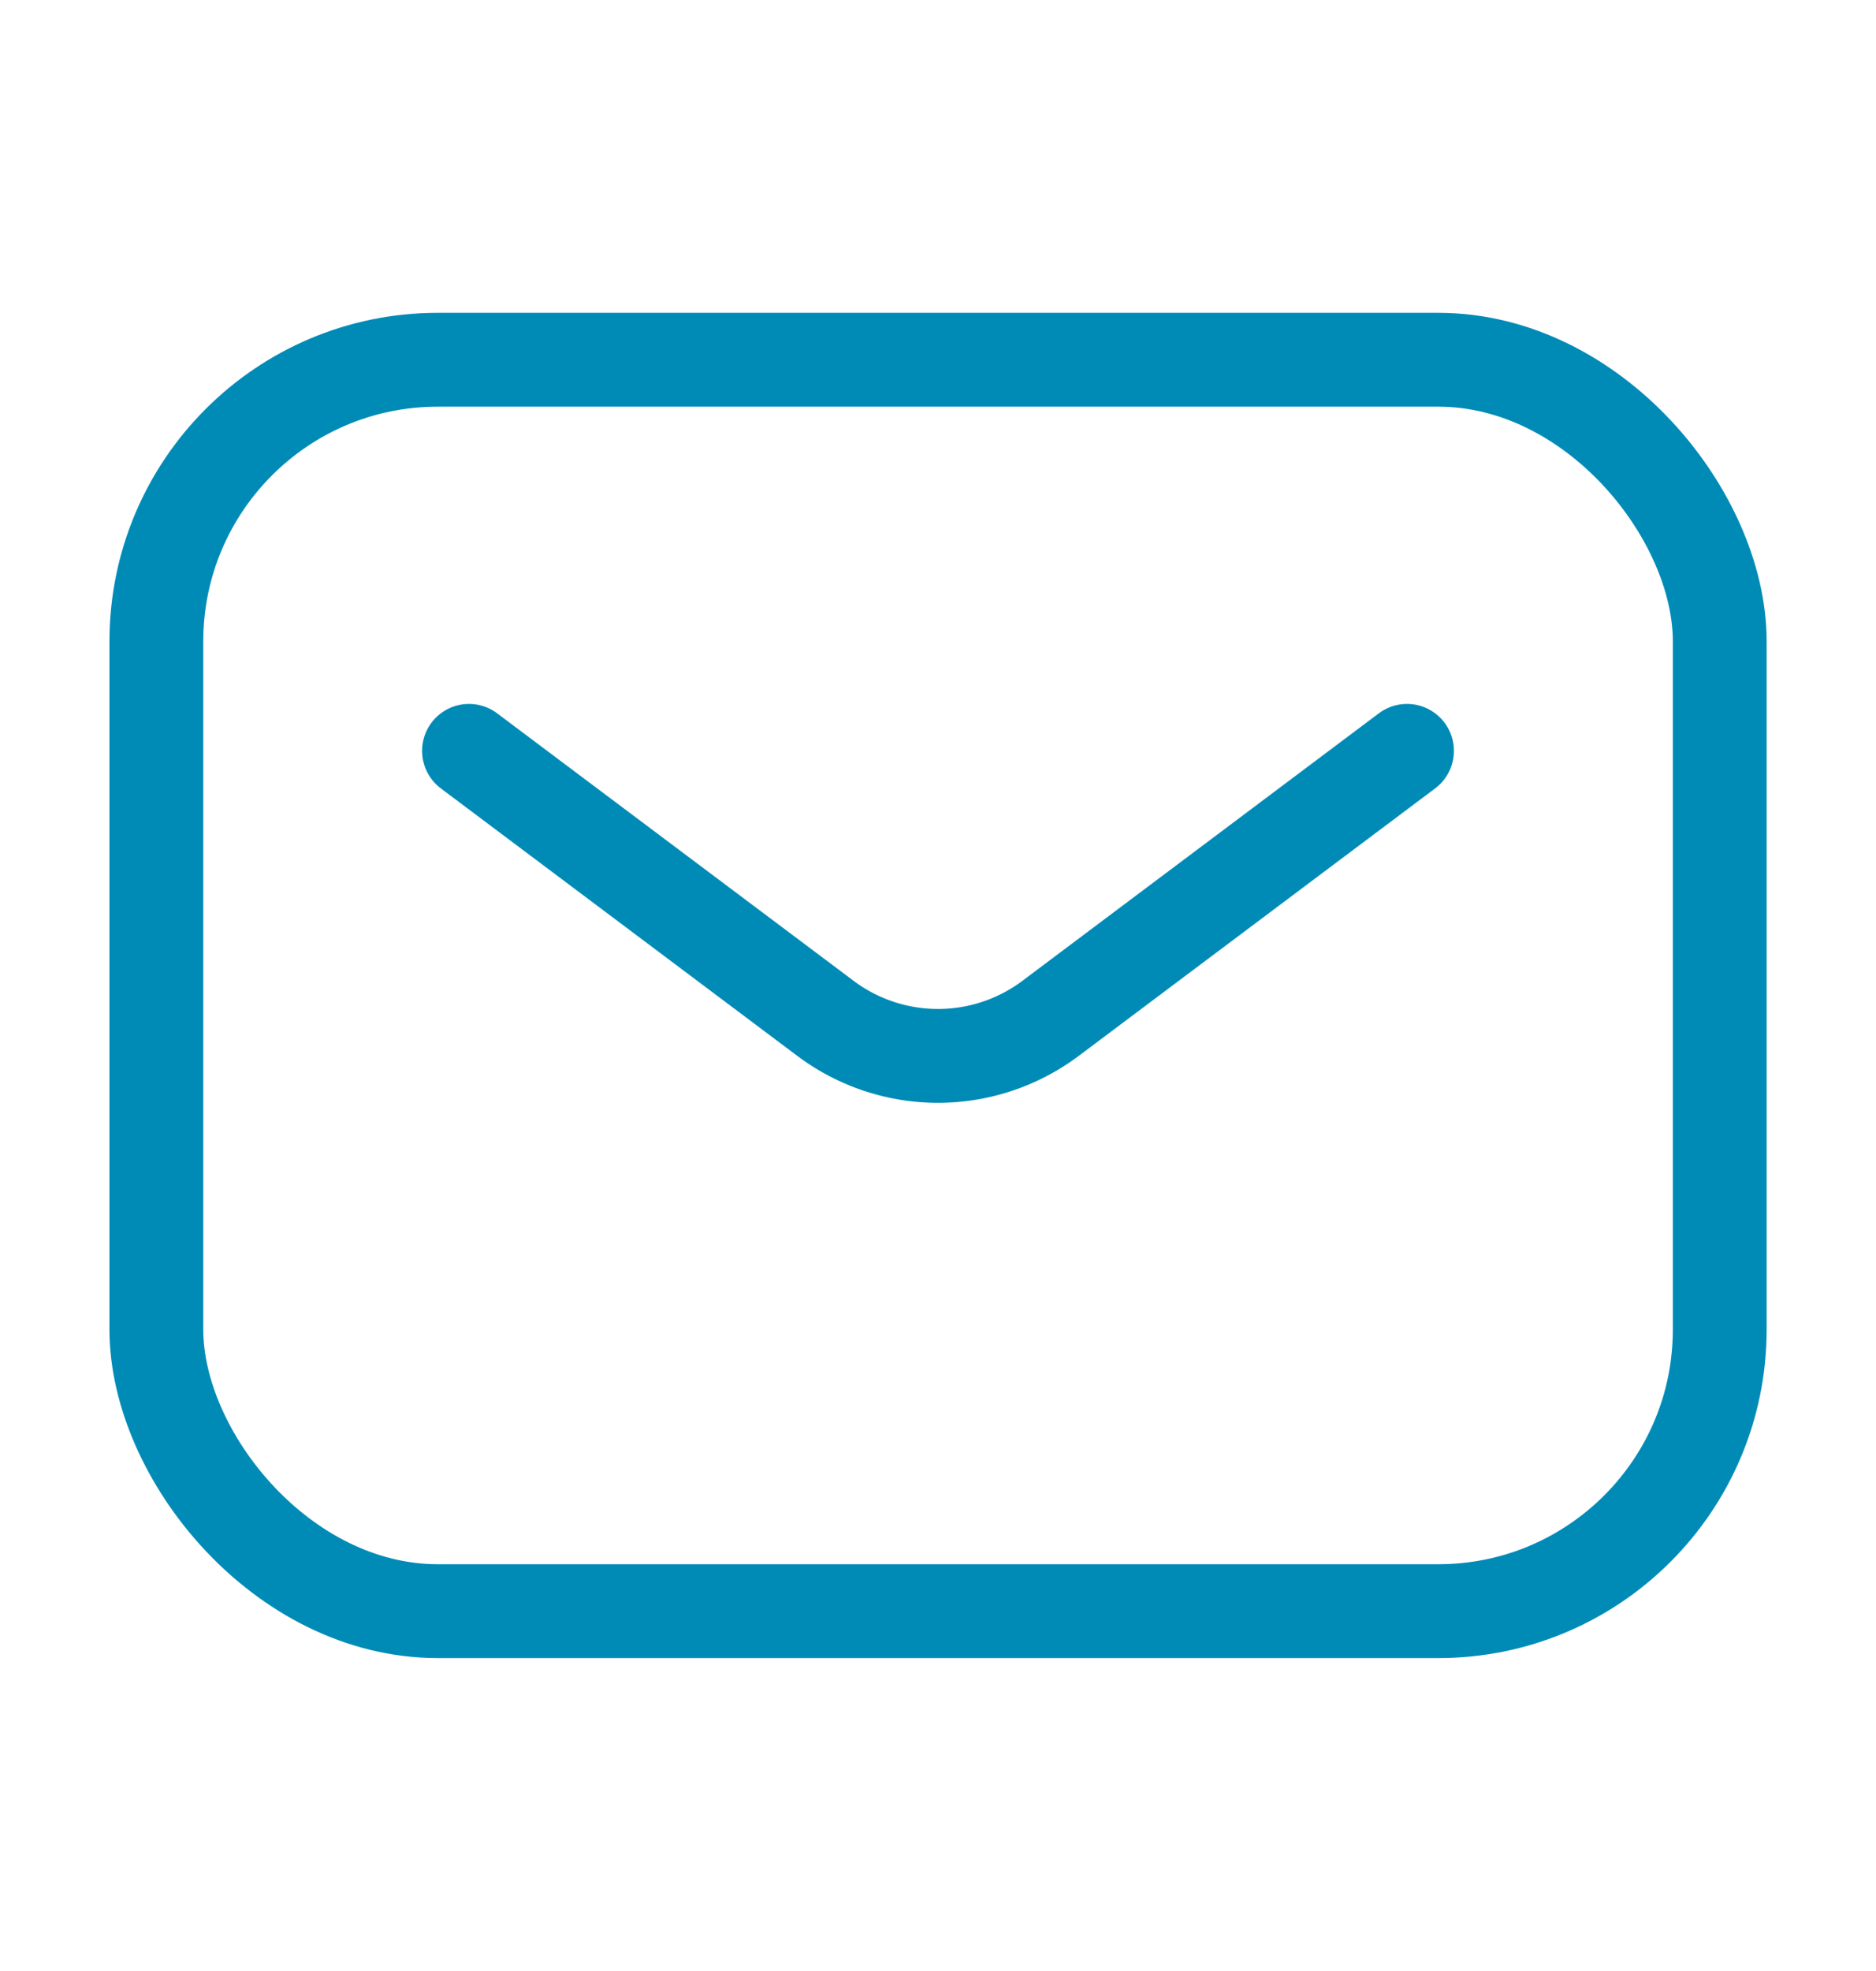
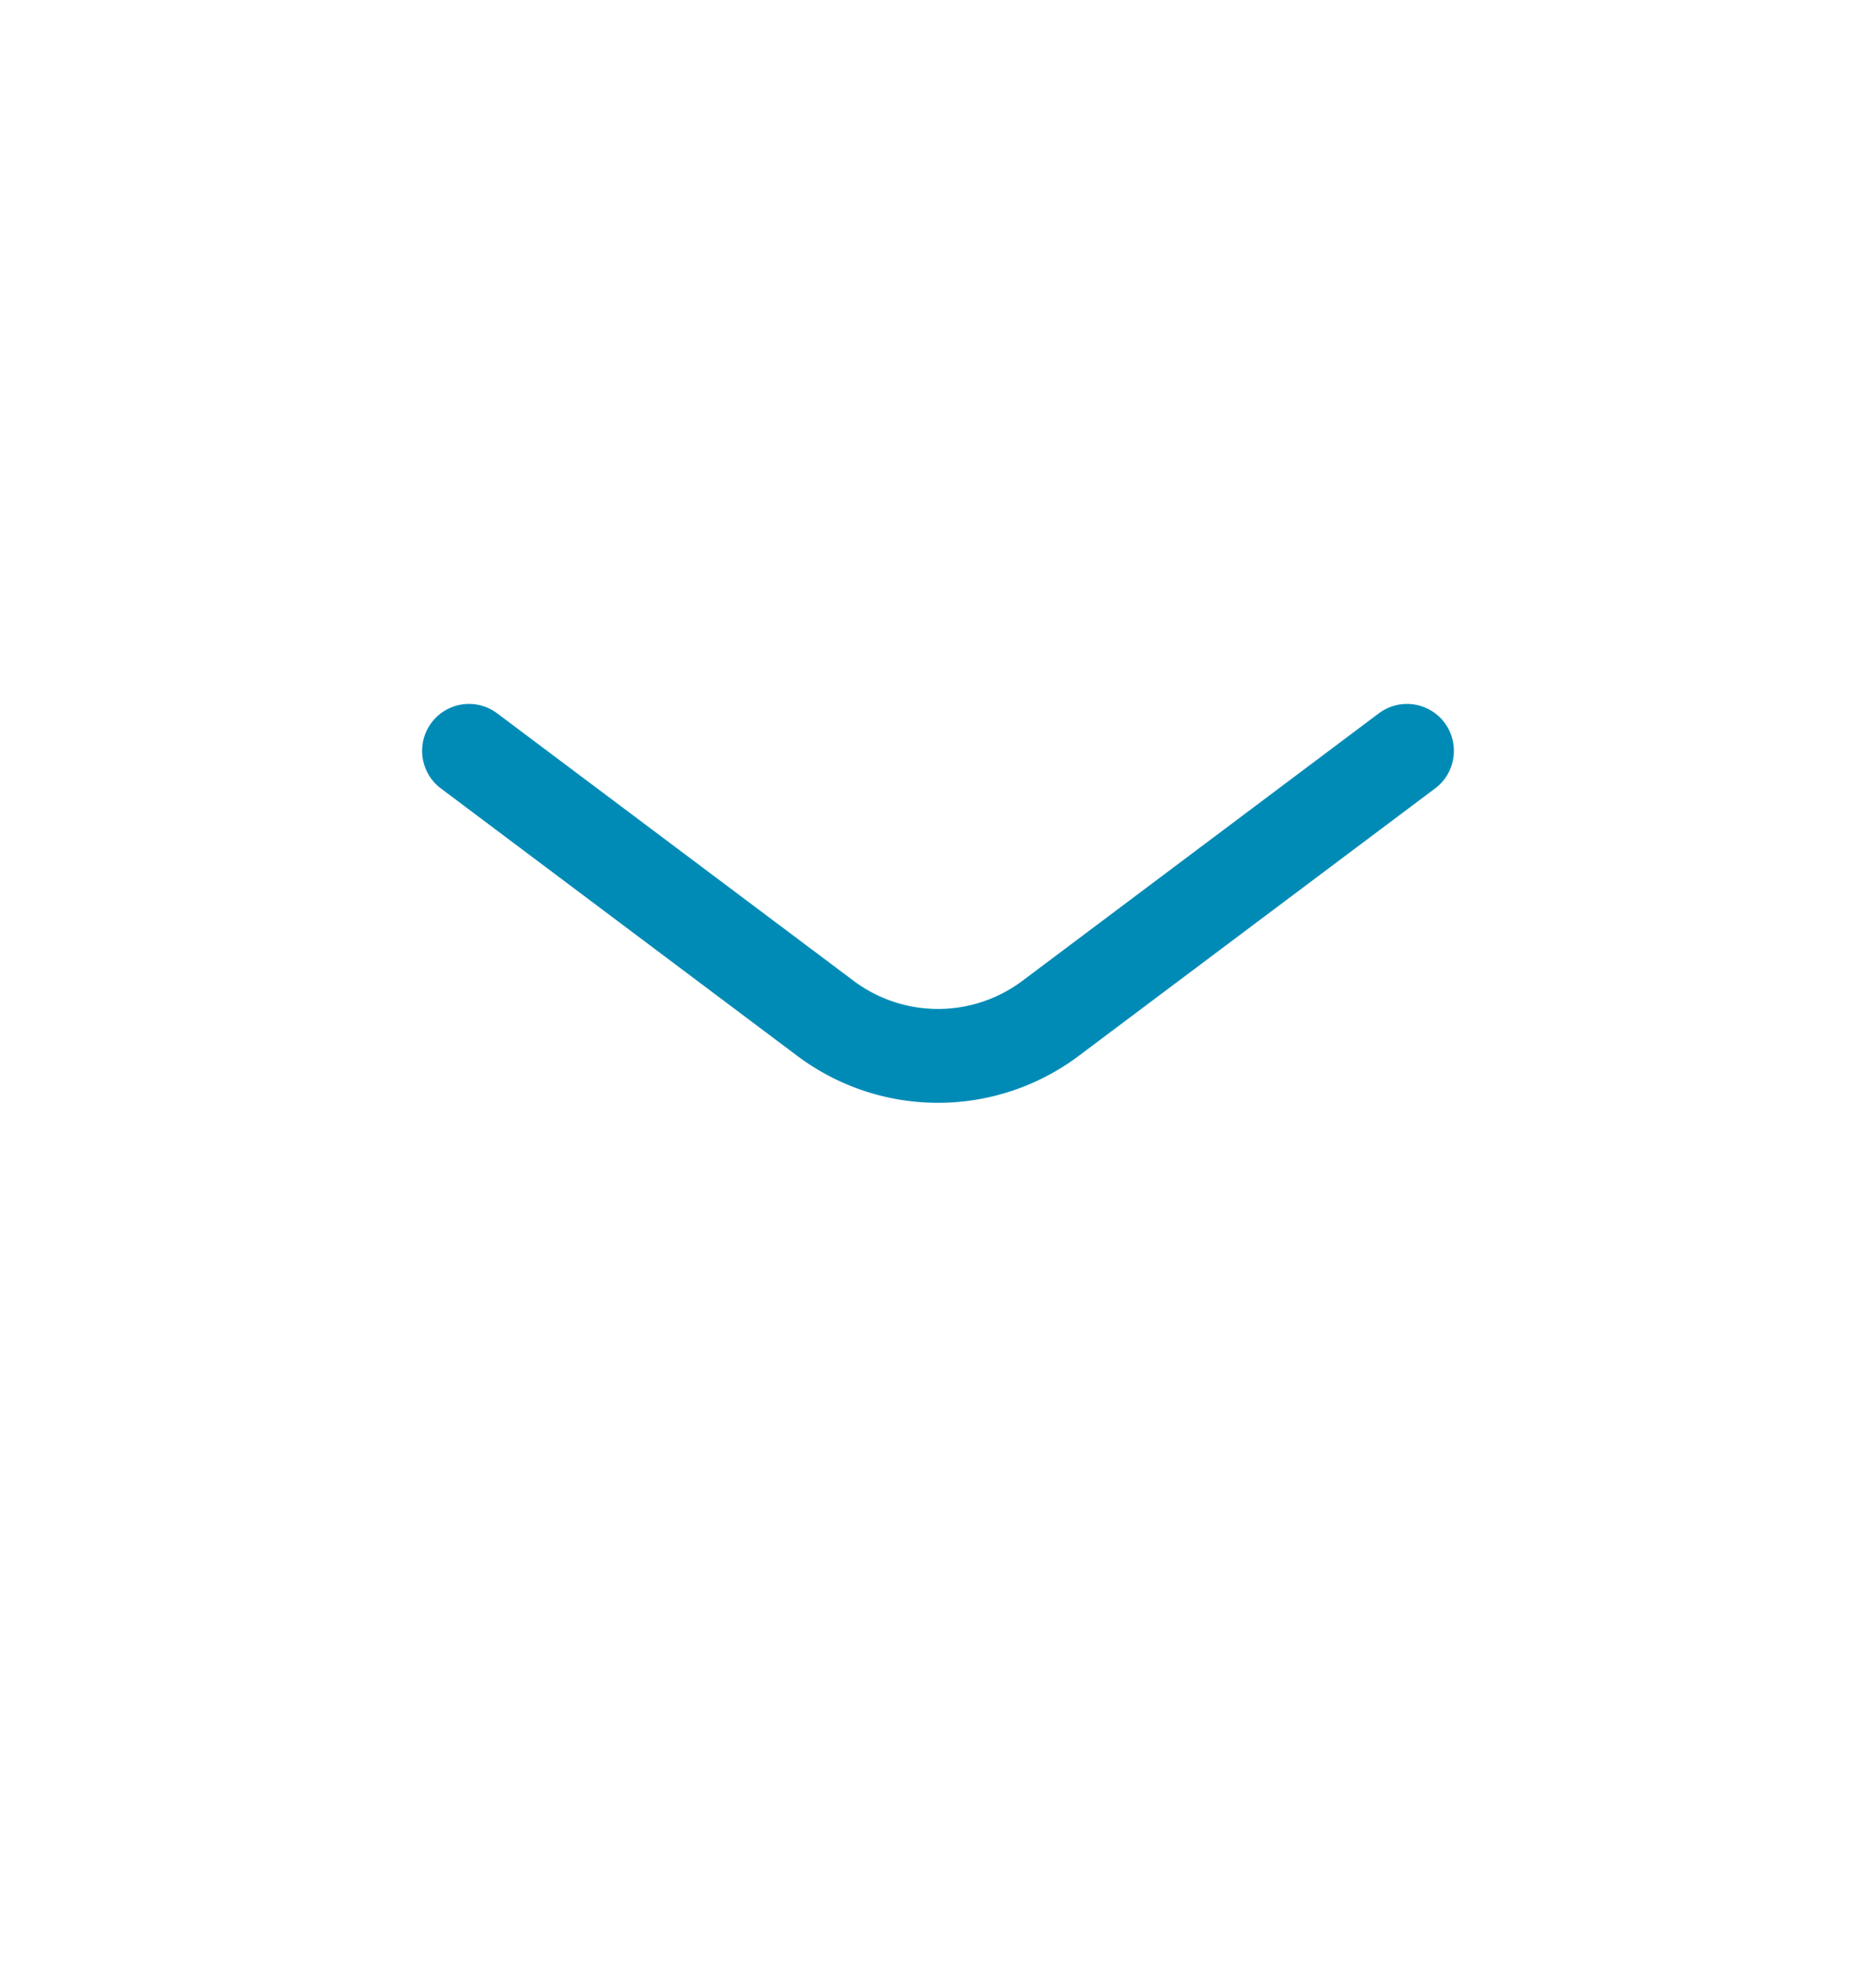
<svg xmlns="http://www.w3.org/2000/svg" width="20" height="21" fill="none">
-   <rect x="1.667" y="3.833" width="16.667" height="13.333" rx="3" stroke="#008BB7" />
  <path d="M5 8l3.8 2.85a2 2 0 002.4 0L15 8" stroke="#008BB7" stroke-linecap="round" stroke-linejoin="round" />
</svg>